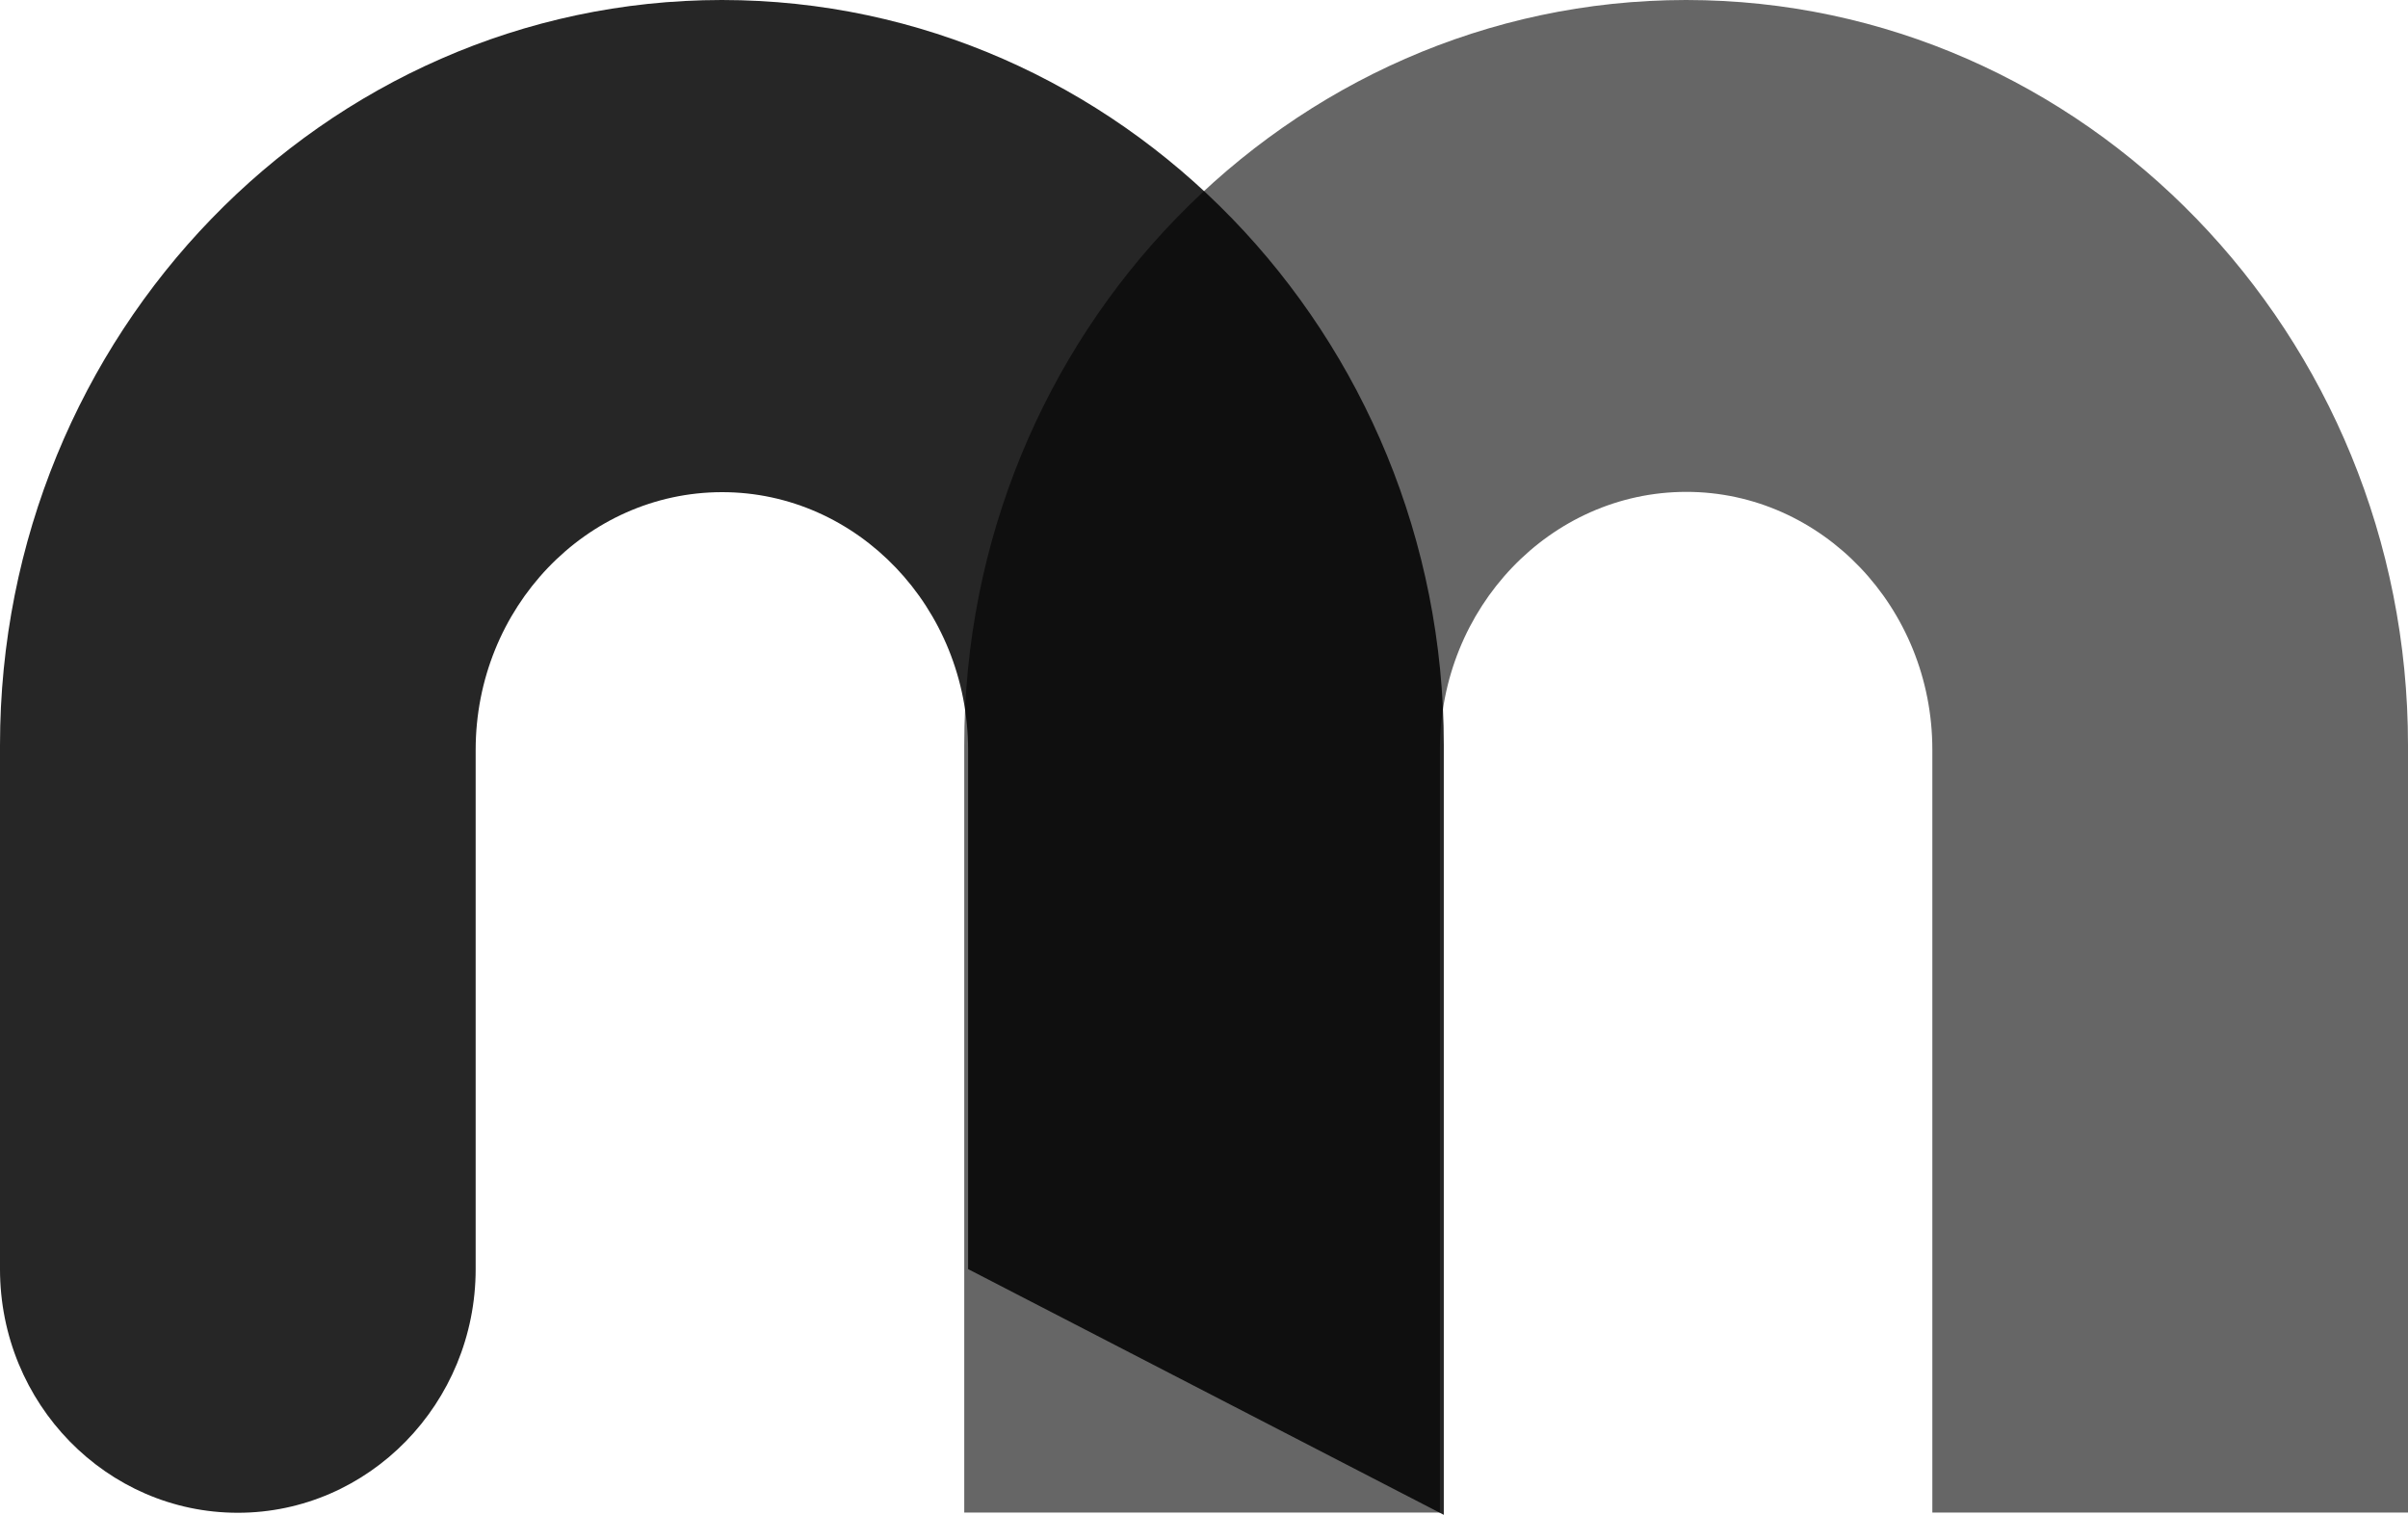
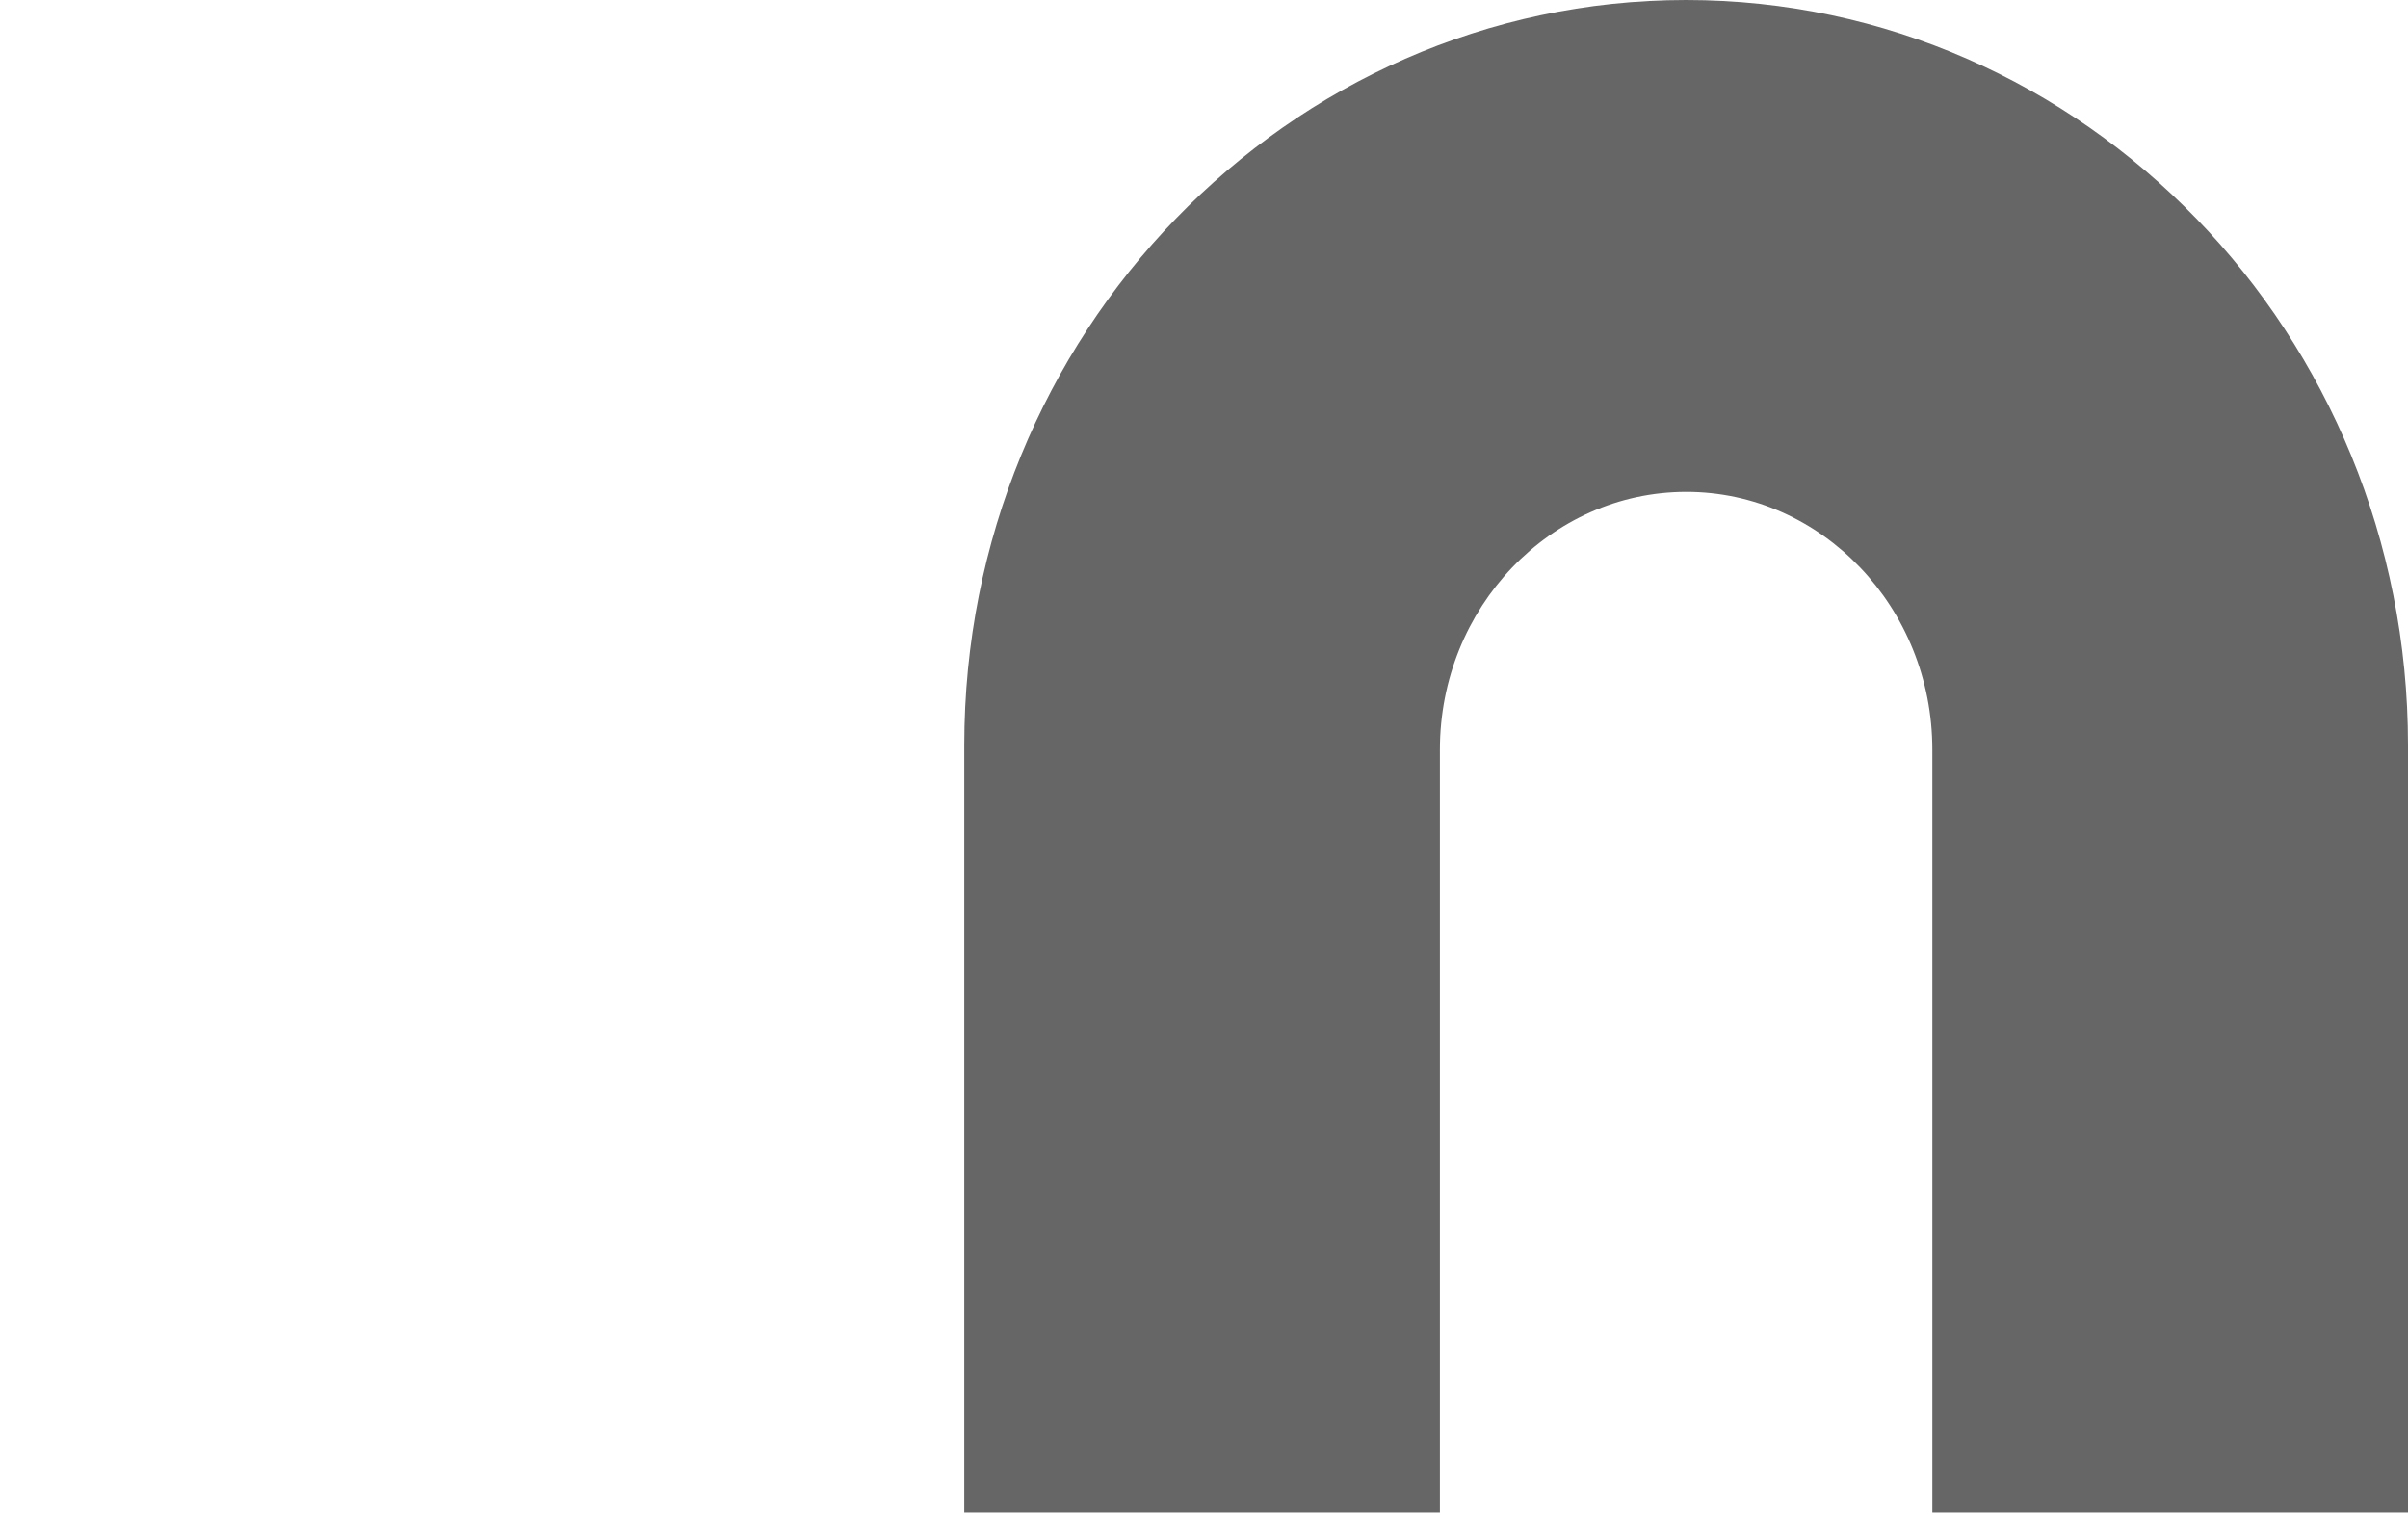
<svg xmlns="http://www.w3.org/2000/svg" viewBox="0 0 500.88 315.12">
  <defs>
    <style>.cls-1{isolation:isolate;}.cls-2{opacity:0.6;}.cls-2,.cls-3{mix-blend-mode:multiply;}.cls-3{opacity:0.85;}</style>
  </defs>
  <g class="cls-1">
    <g id="Layer_2" data-name="Layer 2">
      <g id="icons">
        <path class="cls-2" d="M350.77,0h-.09C267.9.05,200.57,69.57,200.57,155V314.65h98.94V155.94c0-29.55,23-53.59,51.21-53.62s51.22,24.07,51.22,53.62V314.65h98.94V155C500.88,69.57,433.55.05,350.77,0Z" />
-         <path class="cls-3" d="M300.32,315.12V155C300.32,69.57,233,.05,150.2,0h-.09C67.33.05,0,69.57,0,155V264c0,28,22.19,50.69,49.47,50.69S98.94,291.91,98.94,264v-108c0-29.55,23-53.59,51.22-53.62s51.21,24.07,51.21,53.62V264" />
      </g>
    </g>
  </g>
</svg>